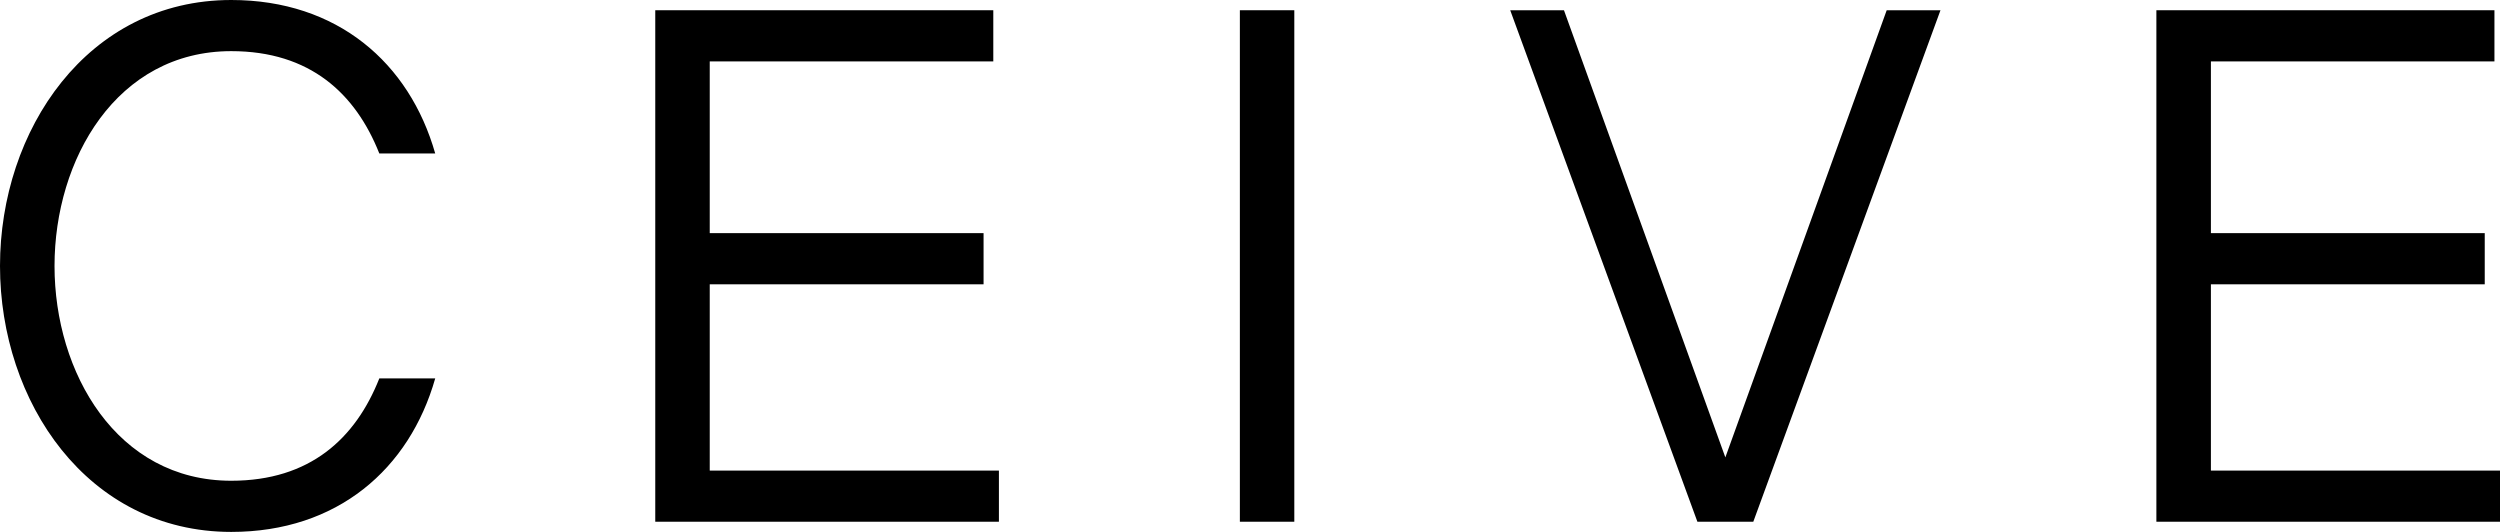
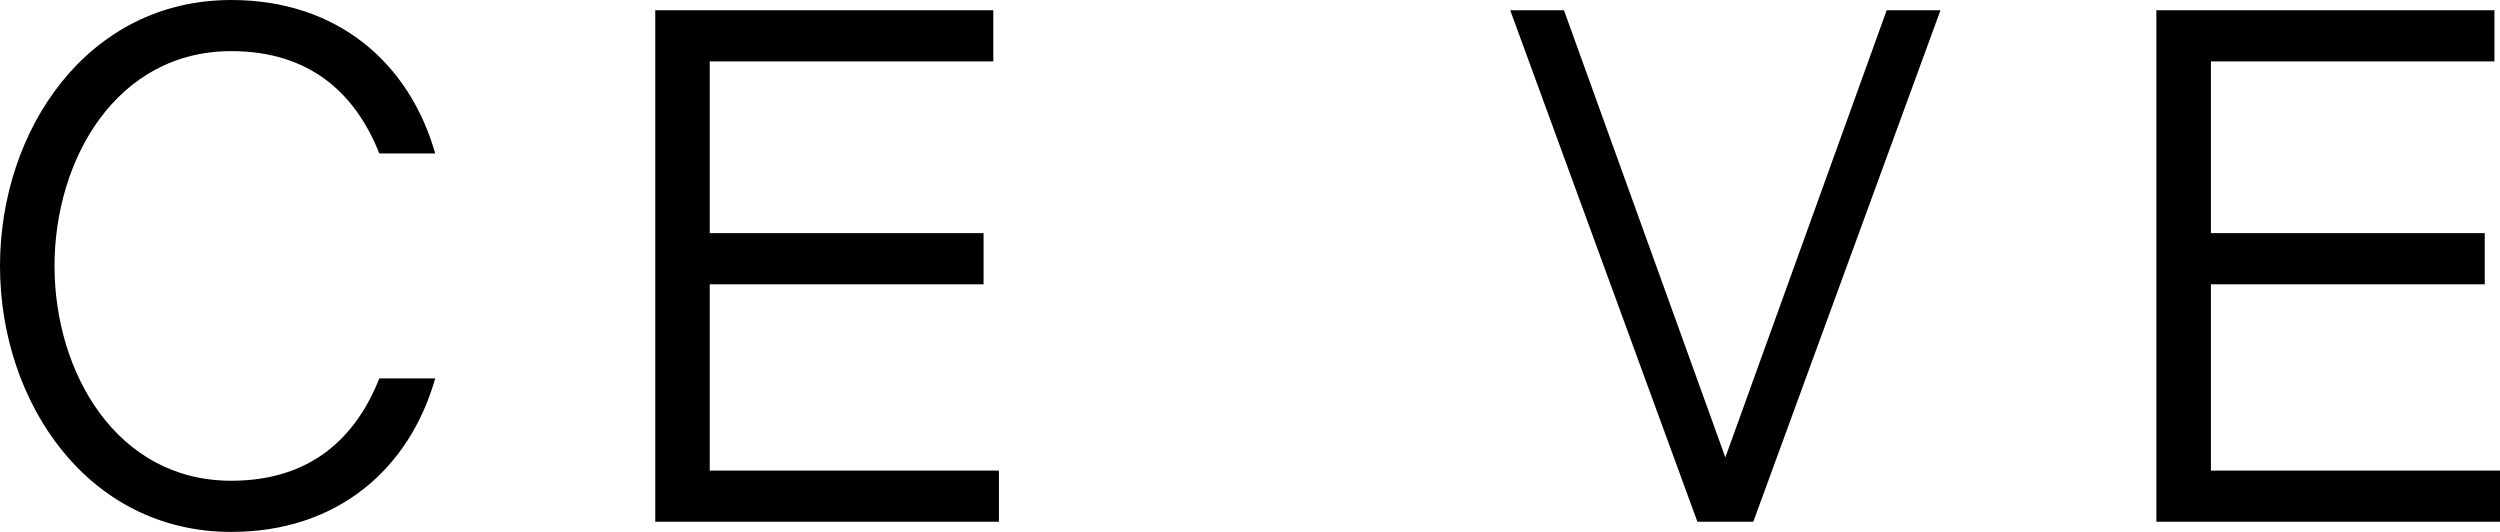
<svg xmlns="http://www.w3.org/2000/svg" fill="none" viewBox="0 0 94 20" height="20" width="94">
  <path fill="black" d="M0 10C0 4.89 3.284 0 8.694 0C12.686 0 15.393 2.363 16.364 5.77H14.262C13.369 3.518 11.661 1.923 8.694 1.923C4.386 1.923 2.05 5.989 2.05 10C2.05 14.011 4.388 18.076 8.694 18.076C11.661 18.076 13.369 16.484 14.262 14.229H16.364C15.393 17.637 12.686 20 8.694 20C3.284 20 0 15.111 0 10Z" />
  <path fill="black" d="M24.636 0.385H37.348V2.309H26.686V8.766H36.982V10.69H26.686V17.694H37.559V19.617H24.638V0.385H24.636Z" />
-   <path fill="black" d="M46.619 0.385H48.666V19.617H46.619V0.385Z" />
  <path fill="black" d="M56.784 0.385H58.805L64.873 17.198L70.94 0.385H72.962L65.924 19.617H63.822L56.784 0.385Z" />
  <path fill="black" d="M81.08 0.385H93.791V2.309H83.13V8.766H93.426V10.69H83.13V17.694H94.003V19.617H81.08V0.385Z" />
</svg>